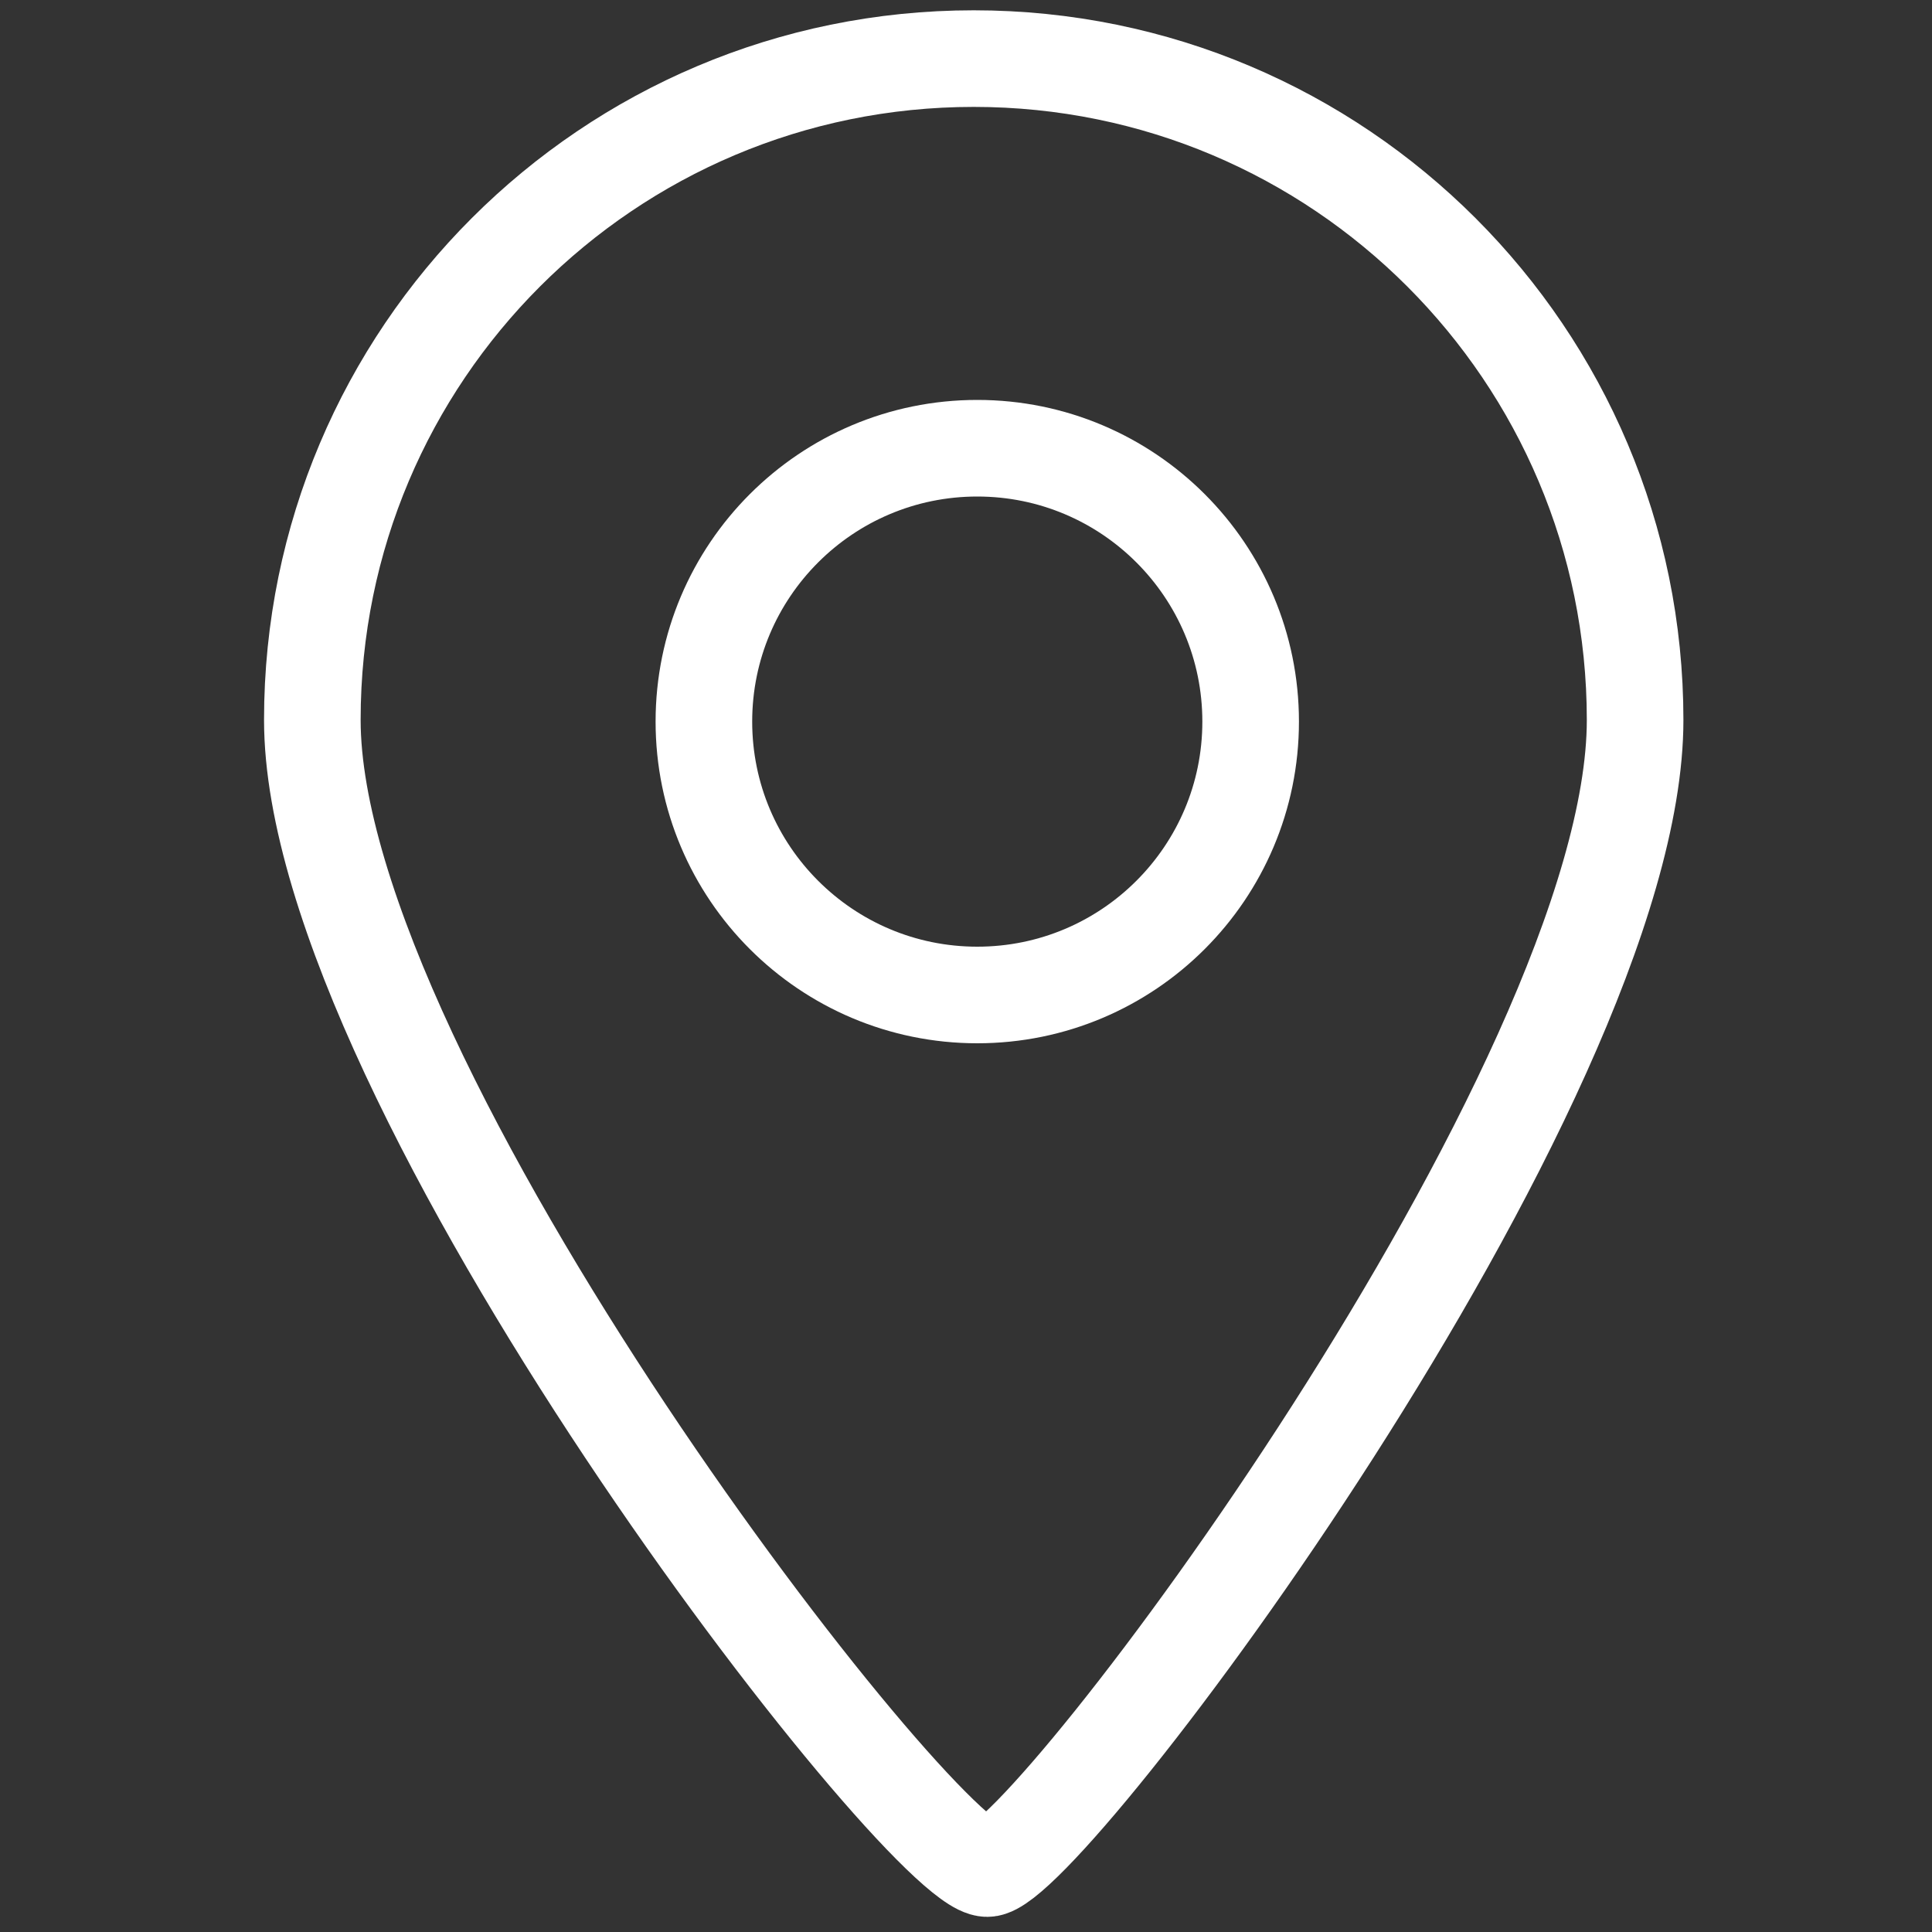
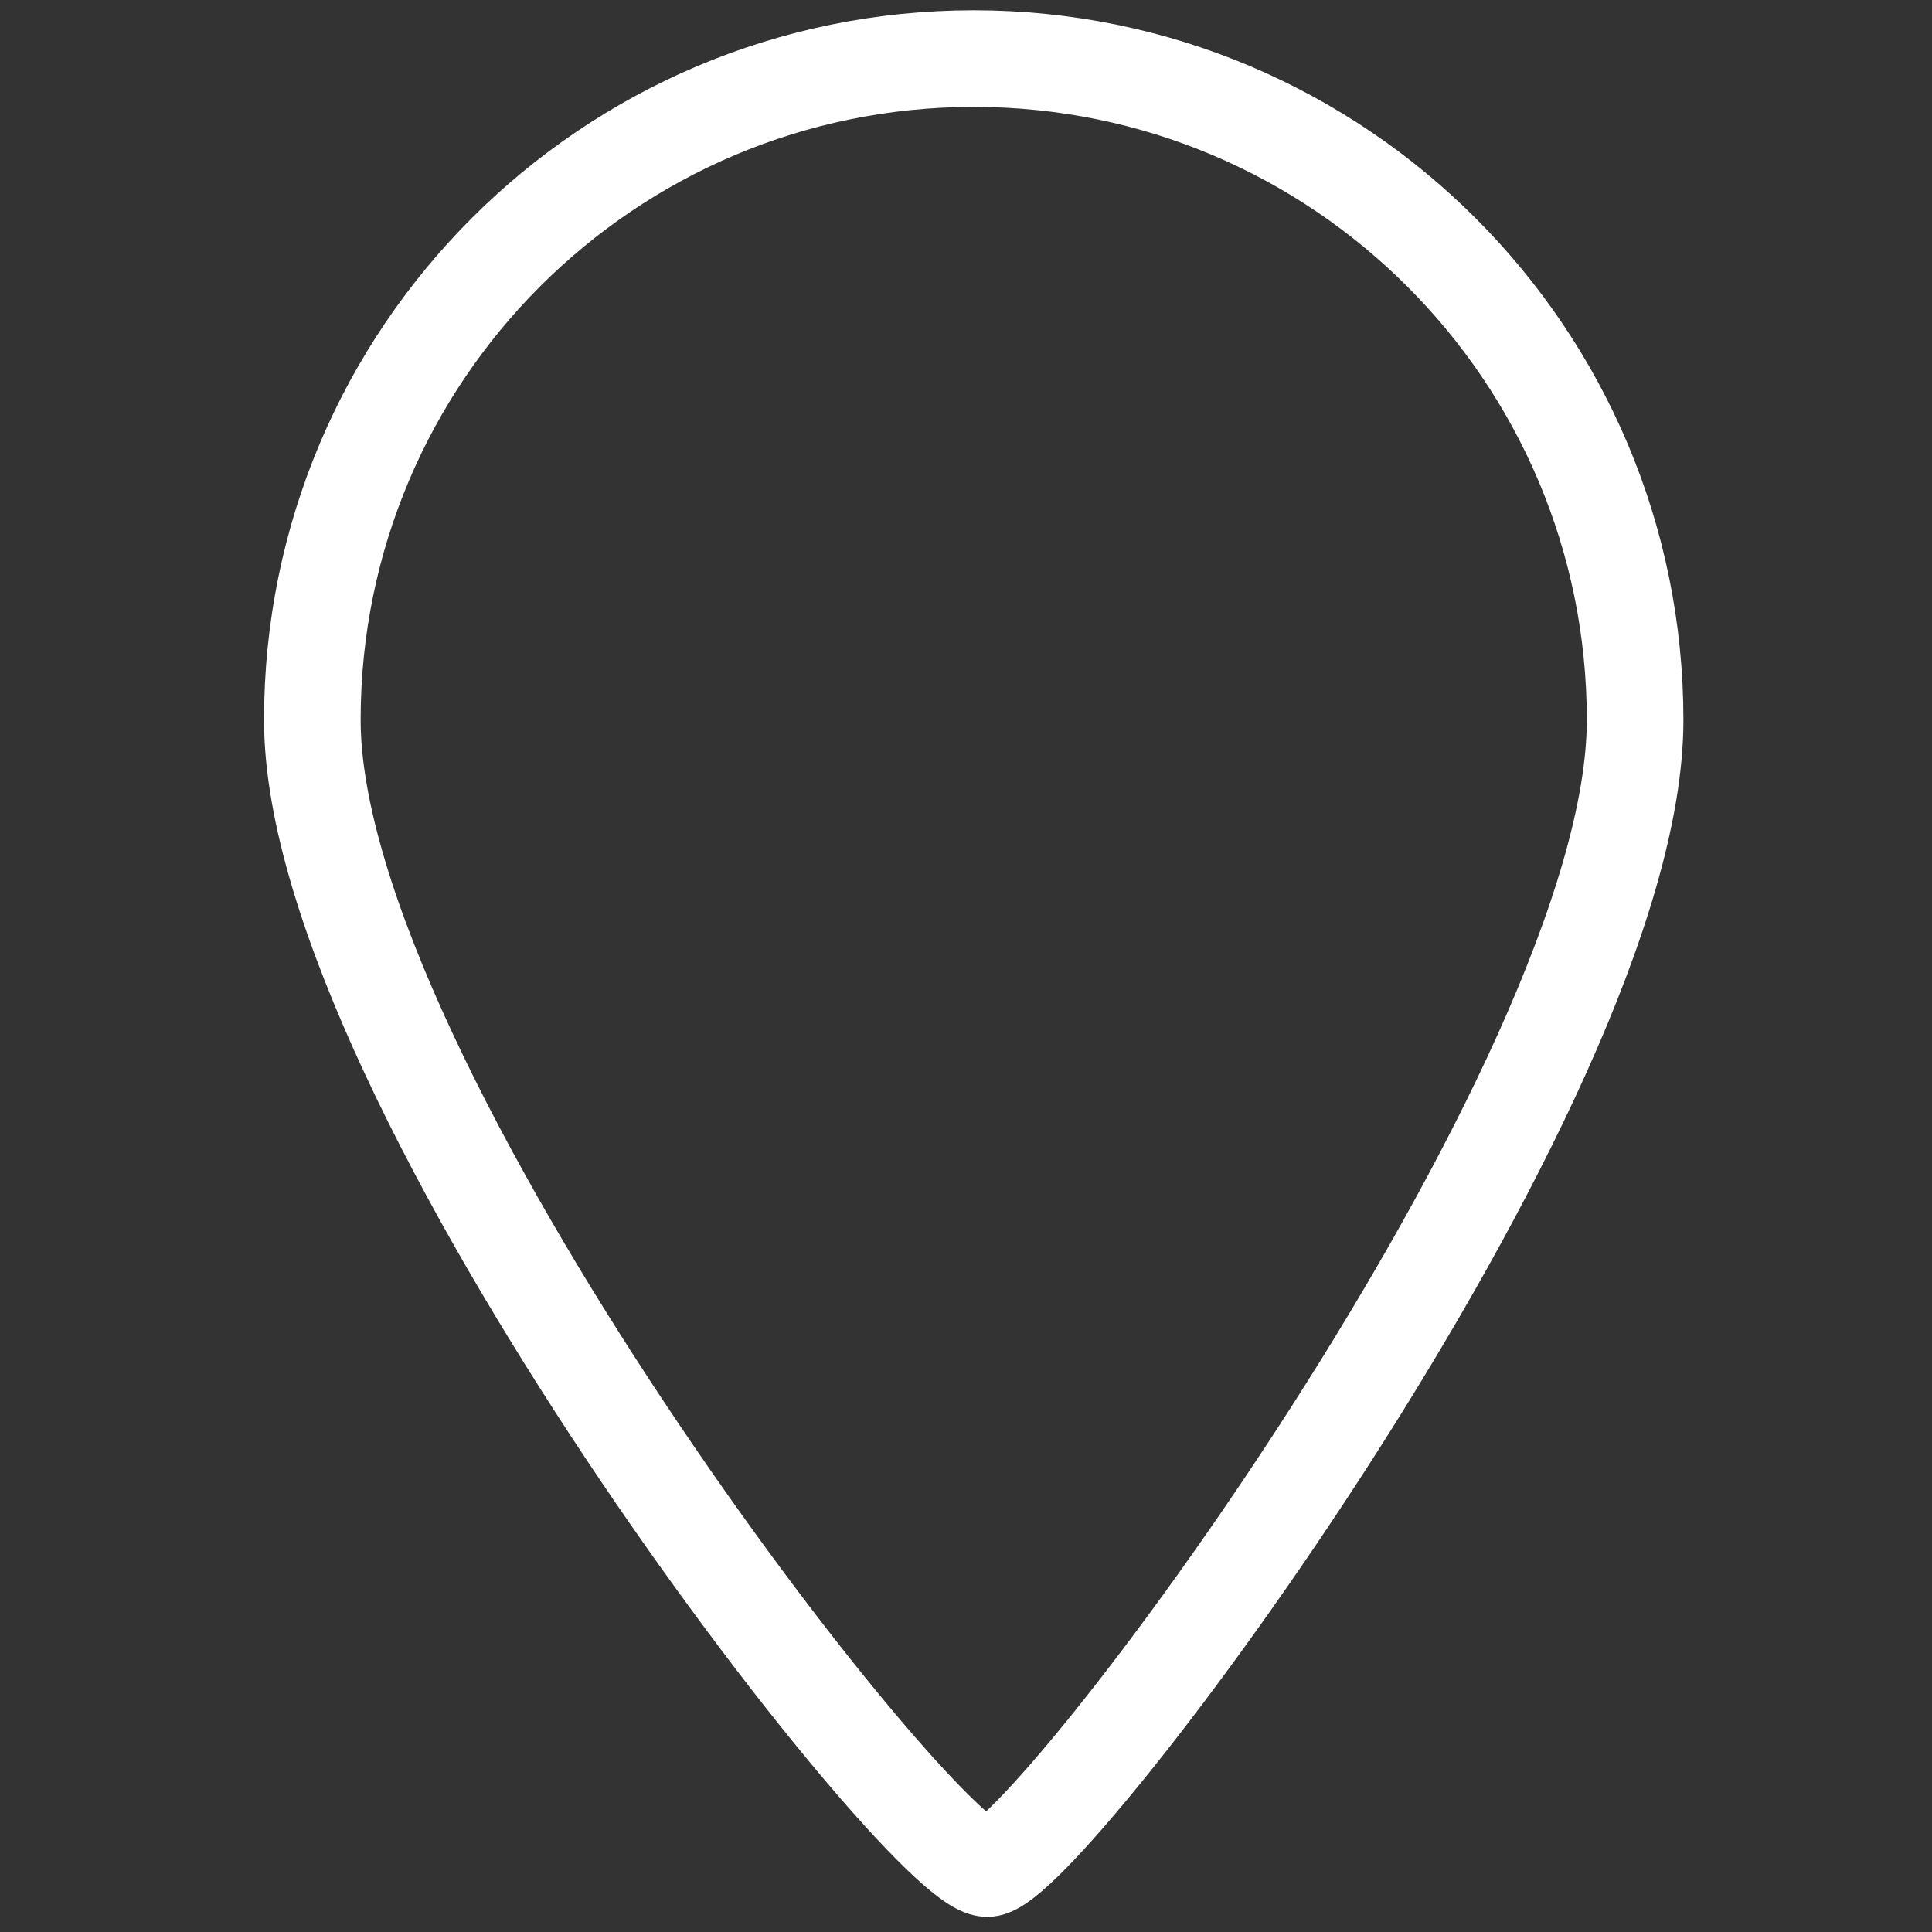
<svg xmlns="http://www.w3.org/2000/svg" id="Layer_1" data-name="Layer 1" version="1.1" viewBox="0 0 60 60">
  <rect x="0" y="0" width="60" height="60" fill="#333333" stroke="none" />
  <defs>
    <style>
      .cls-1 {
        fill: none;
        stroke: #fff;
        stroke-linecap: round;
        stroke-linejoin: round;
        stroke-width: 3px;
      }
    </style>
  </defs>
  <path class="cls-1" d="M9.7,22.35C9.7,11.01,18.89,1.82,30.24,1.82s20.54,9.2,20.54,20.54-18.31,35.67-20.12,35.67c-2.01,0-20.96-24.33-20.96-35.67Z" />
-   <circle class="cls-1" cx="30.35" cy="22.41" r="8.49" />
</svg>